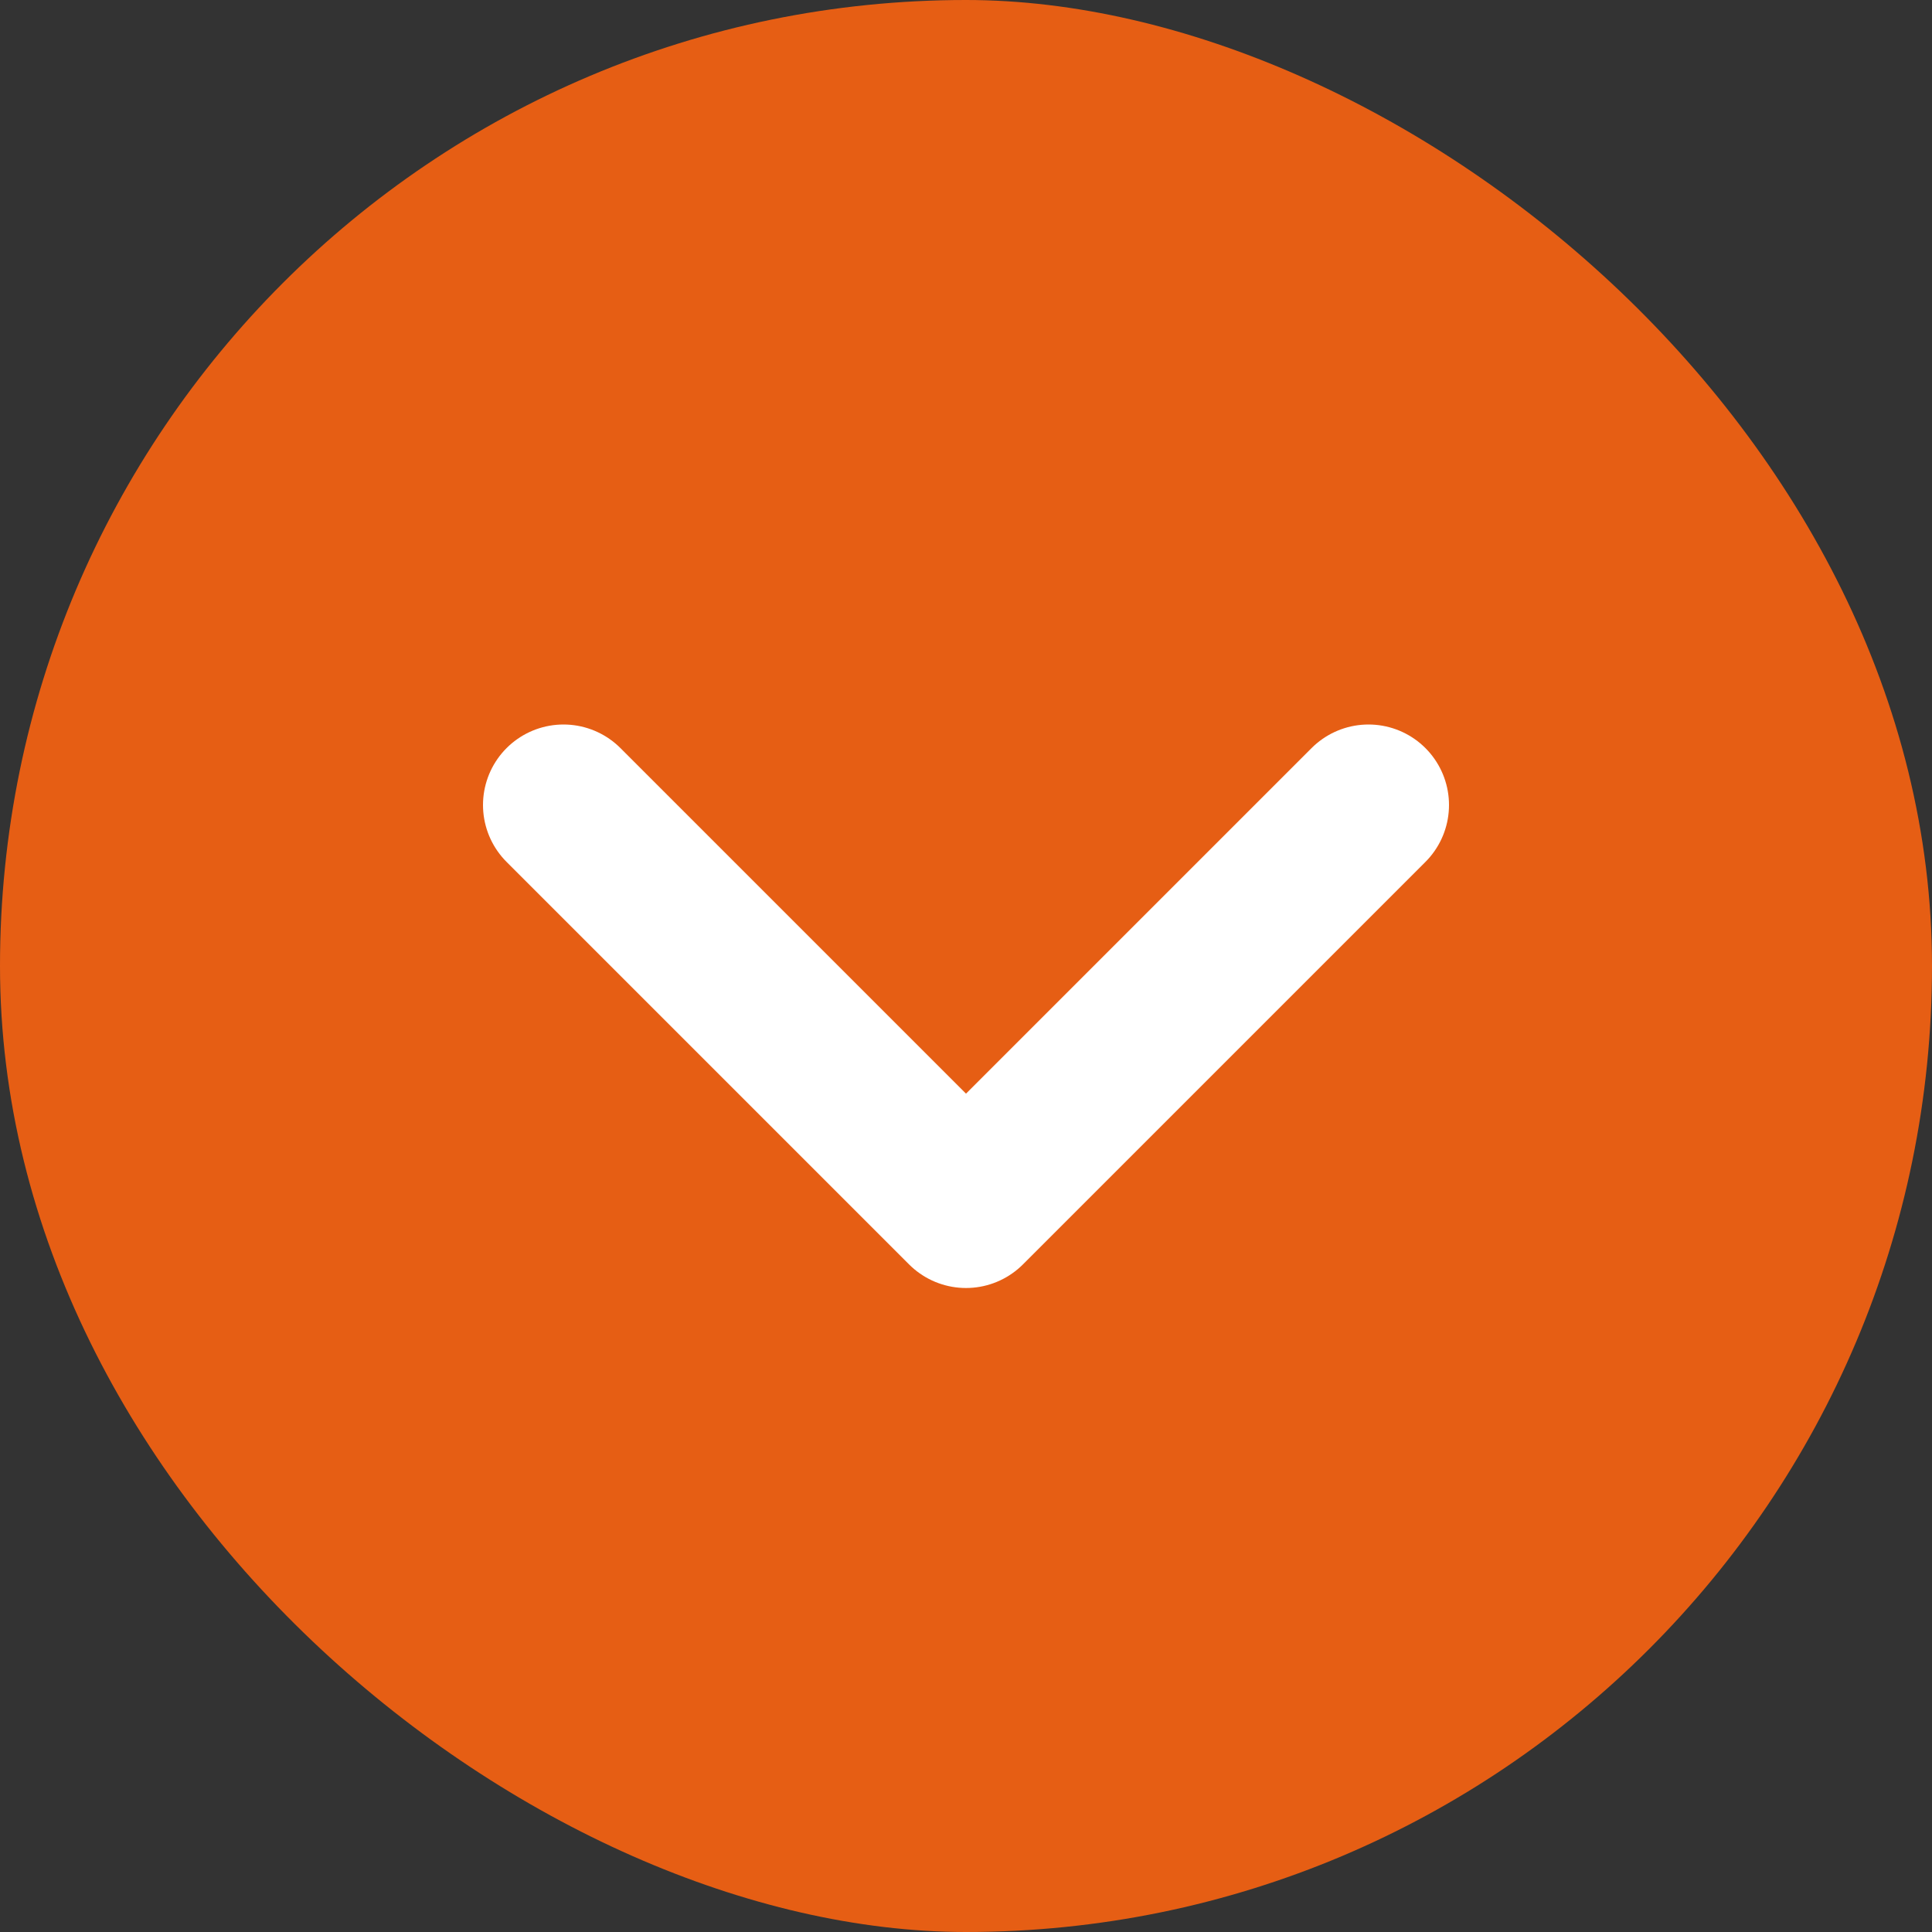
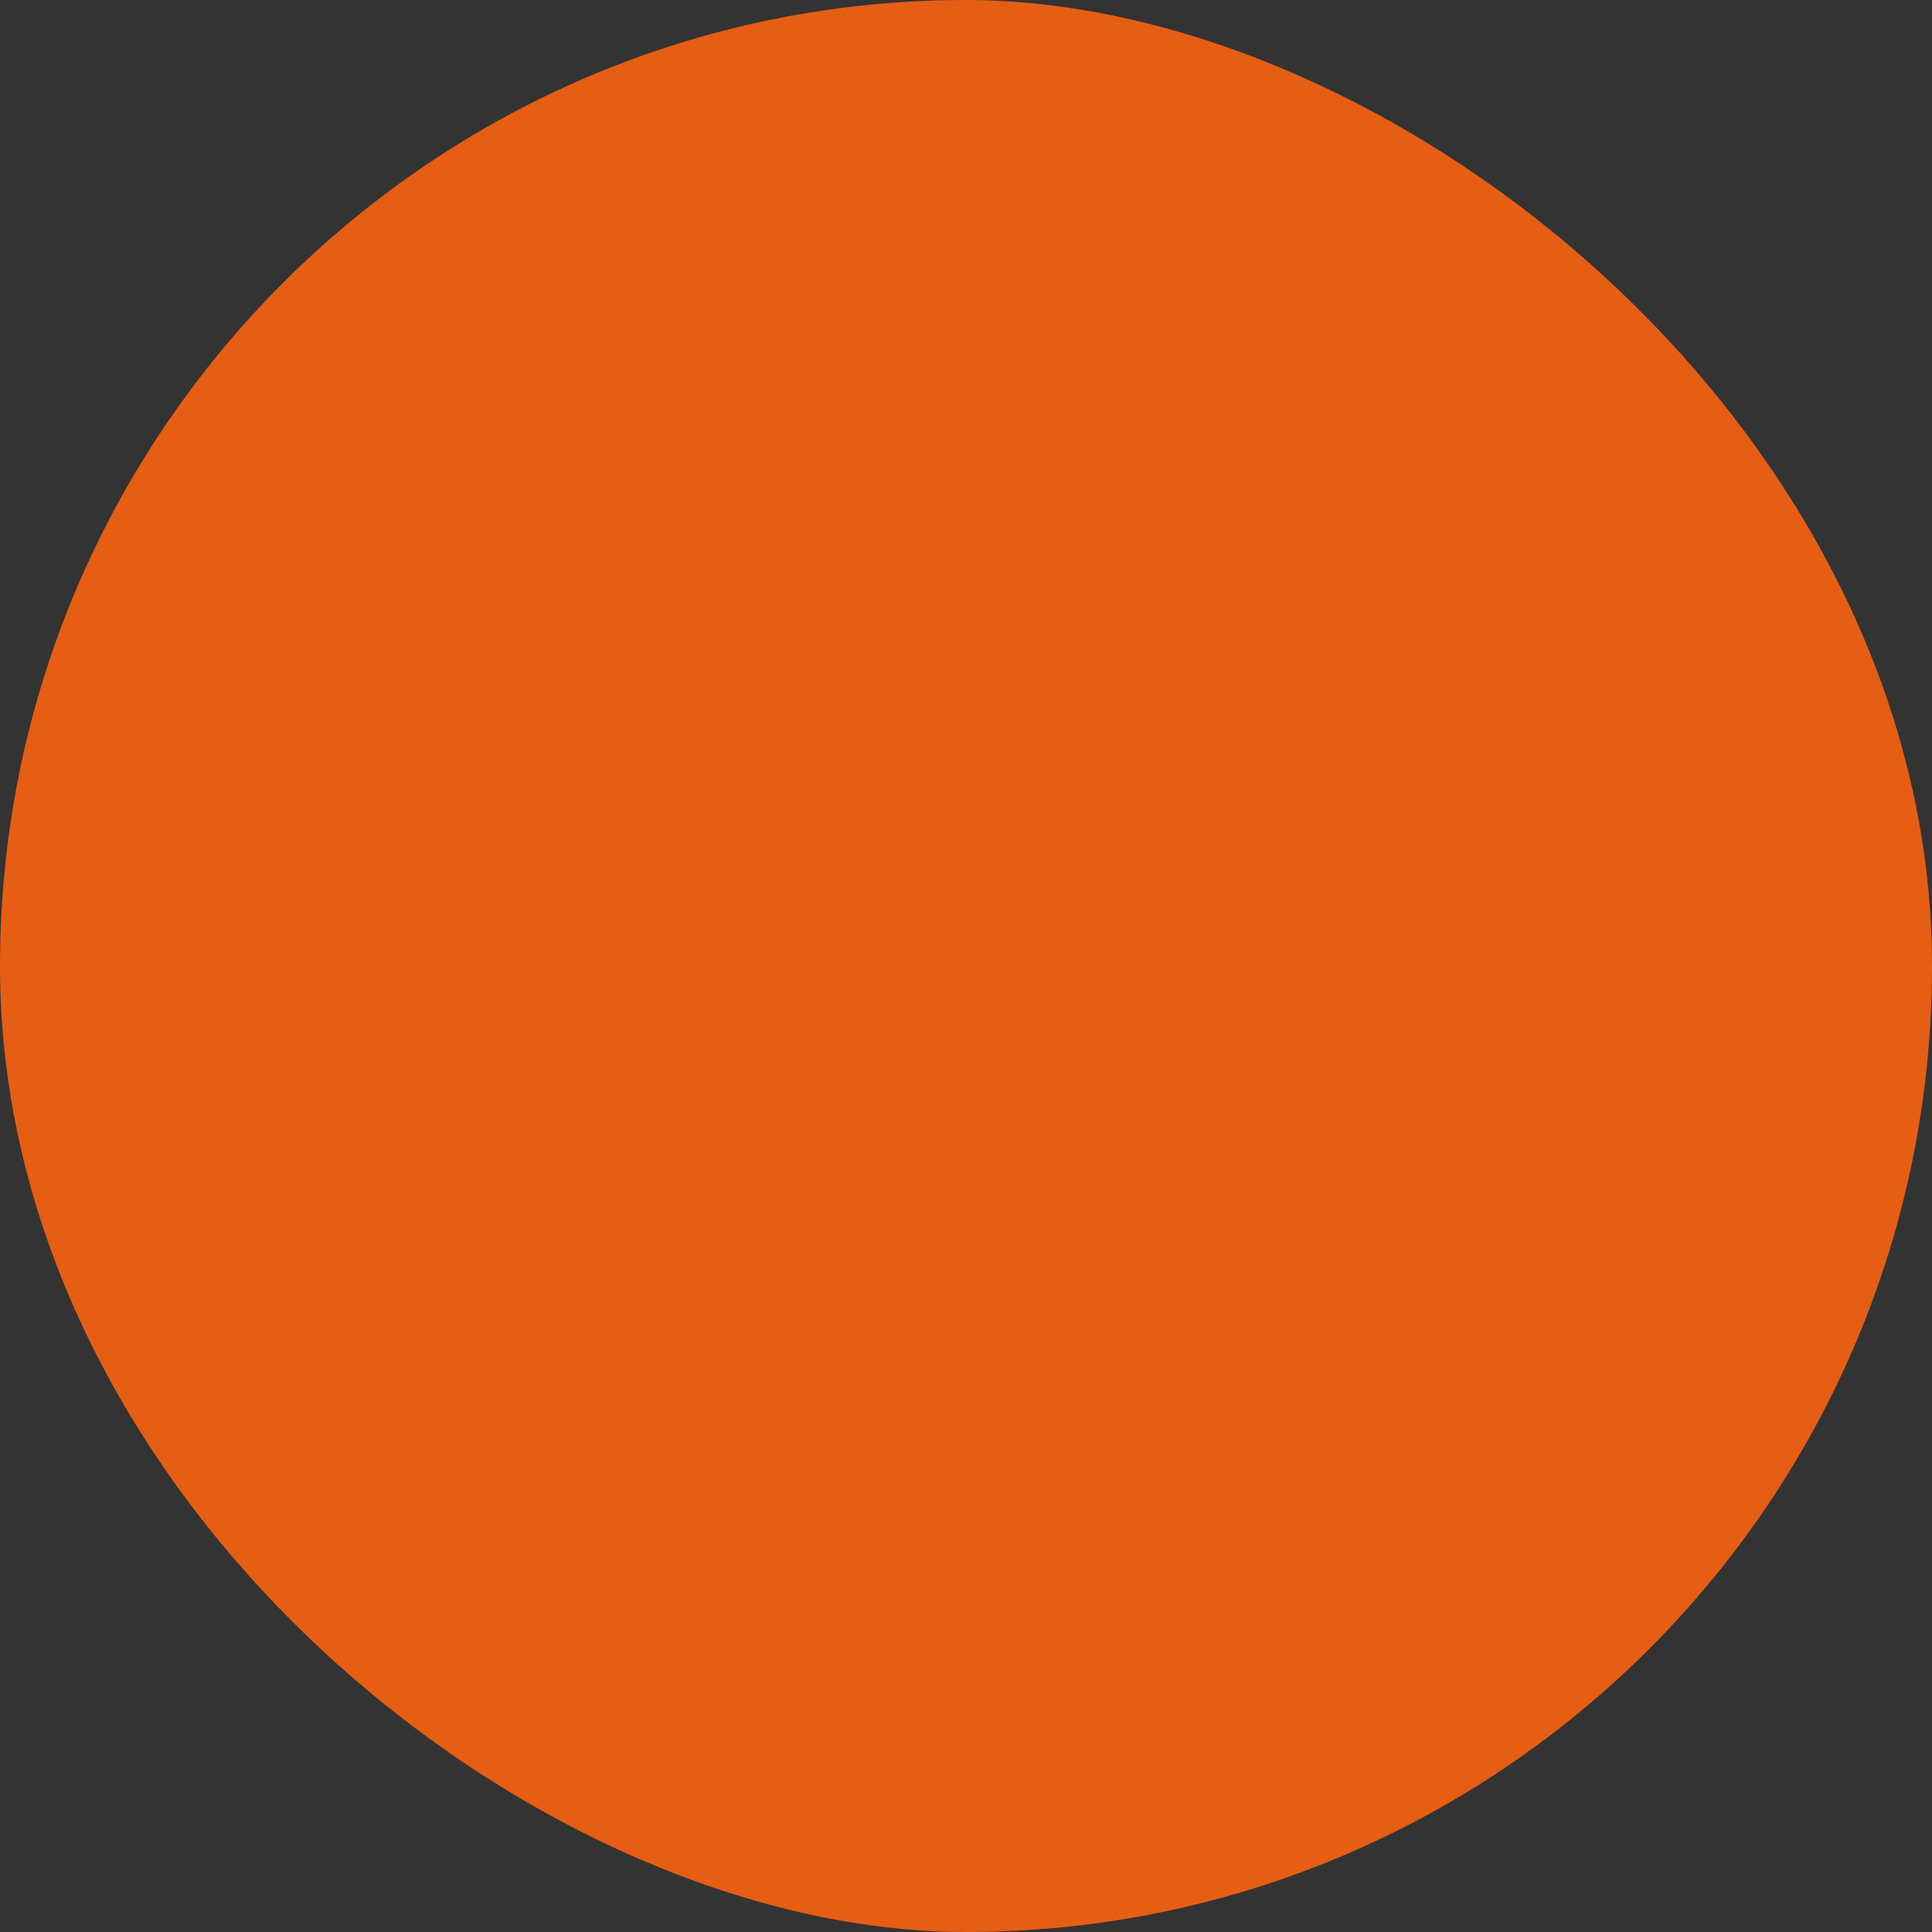
<svg xmlns="http://www.w3.org/2000/svg" width="24" height="24" viewBox="0 0 24 24" fill="none">
  <rect x="0" y="0" width="24" height="24" fill="#333333" stroke="none" />
  <g id="arrow-right">
    <rect width="24" height="24" rx="12" transform="matrix(0 1 1 0 0 0)" fill="#E65E14" />
-     <path id="Vector" d="M7 10L12 15L17 10" stroke="white" stroke-width="2" stroke-linecap="round" stroke-linejoin="round" />
  </g>
</svg>